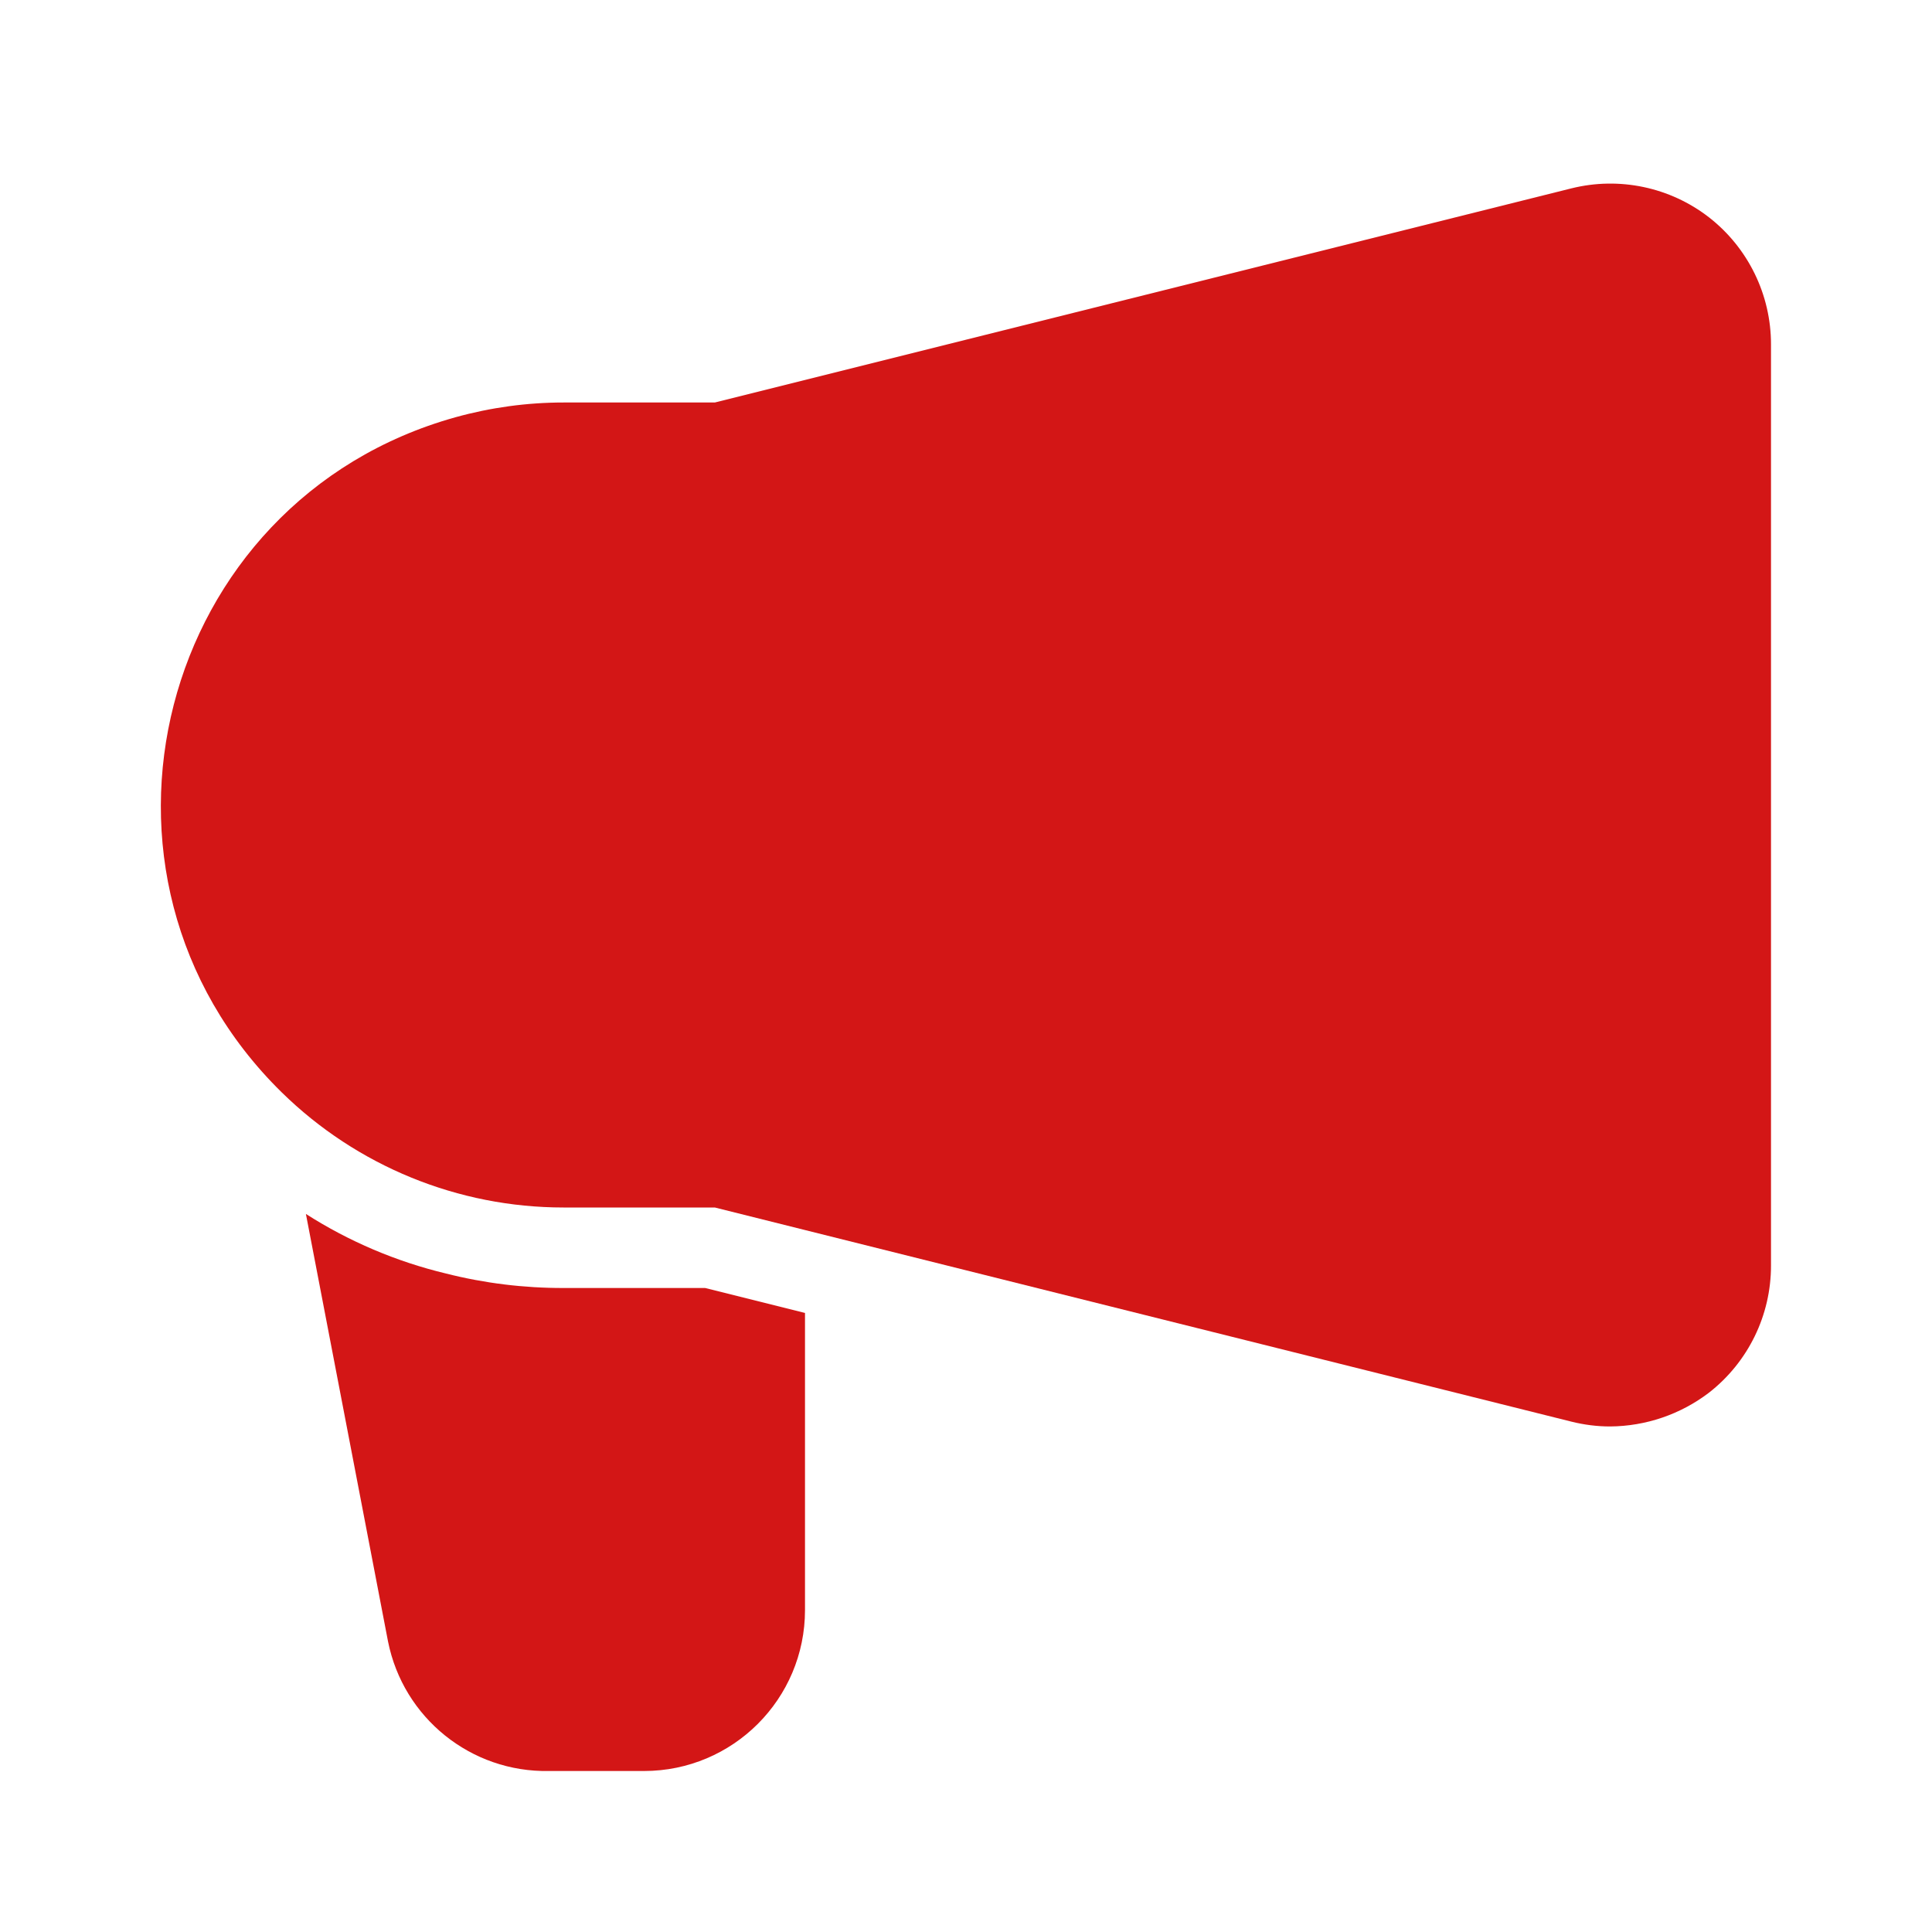
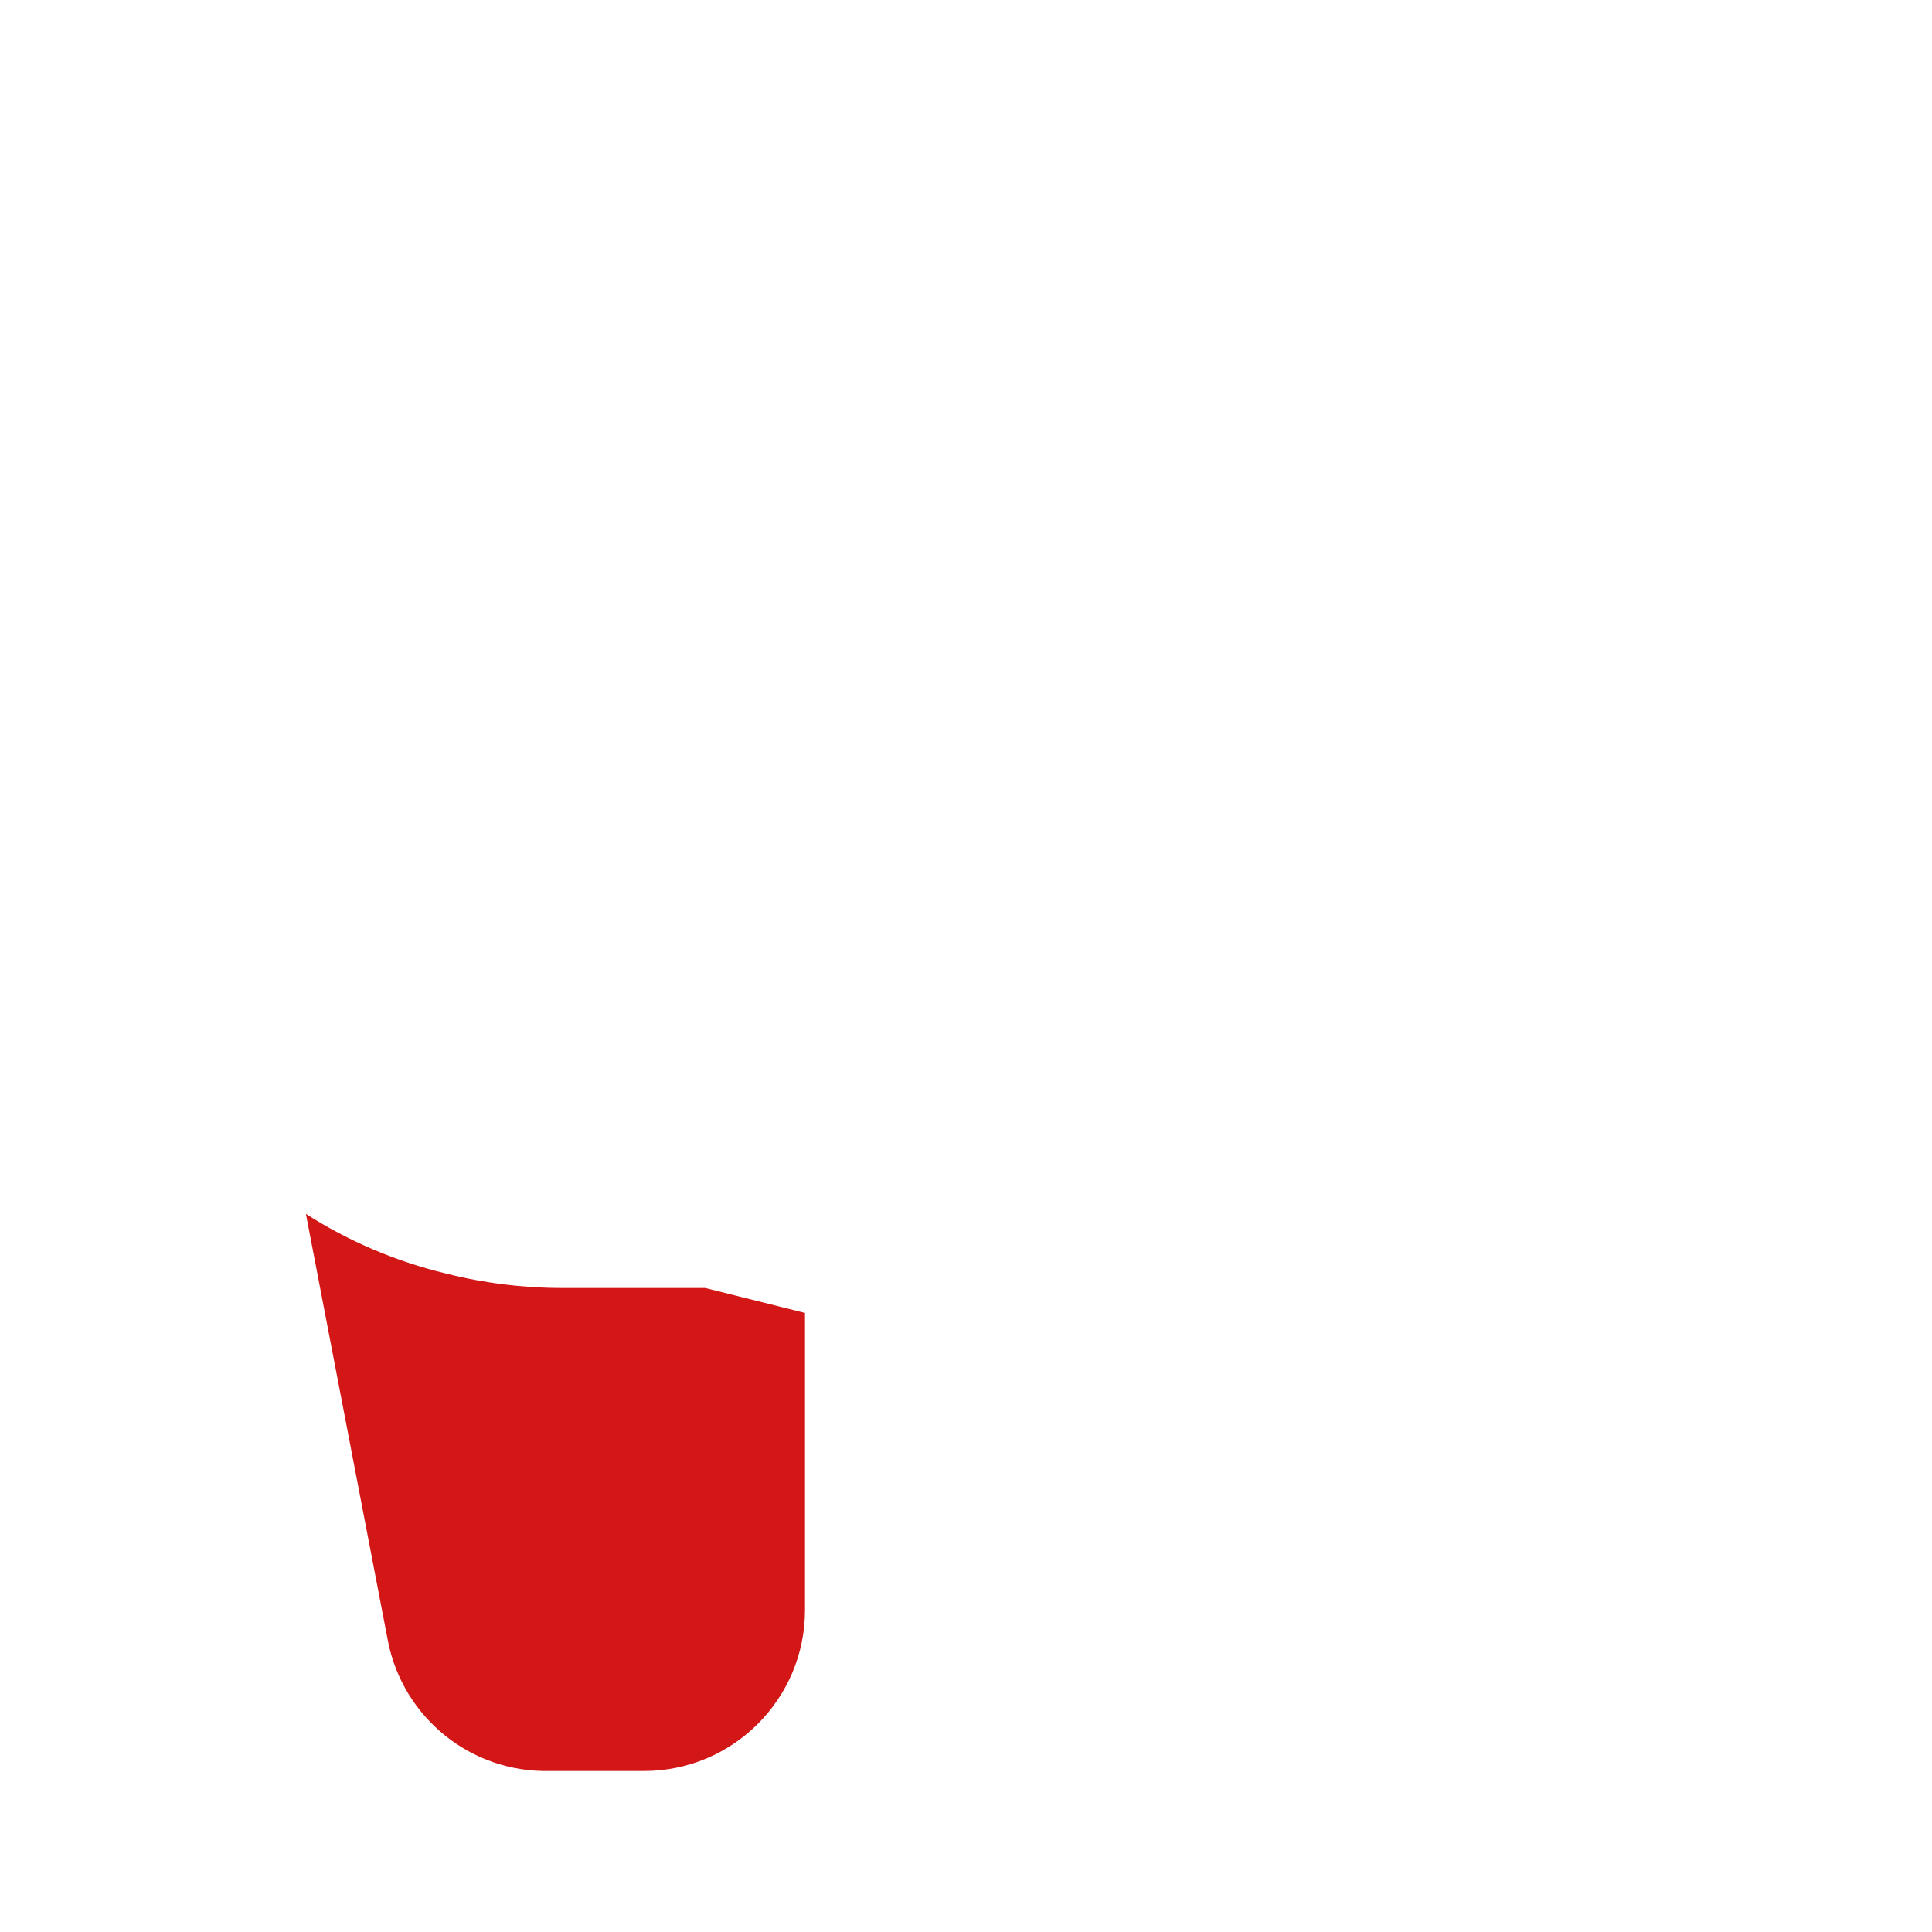
<svg xmlns="http://www.w3.org/2000/svg" viewBox="0 0 24.00 24.00" data-guides="{&quot;vertical&quot;:[],&quot;horizontal&quot;:[]}">
-   <path fill="#d31616" stroke="none" fill-opacity="1" stroke-width="1" stroke-opacity="1" color="rgb(51, 51, 51)" id="tSvg2b4305c003" title="Path 10" d="M22 4.28C22 8.093 22 11.907 22 15.72C22.001 16.337 21.717 16.92 21.23 17.3C20.876 17.57 20.445 17.717 20 17.72C19.838 17.72 19.677 17.699 19.52 17.66C16.347 16.867 13.173 16.073 10 15.28C9.627 15.187 9.253 15.093 8.88 15C8.253 15 7.627 15 7 15C5.691 15 4.434 14.486 3.5 13.57C0.752 10.875 1.952 6.216 5.659 5.183C6.096 5.062 6.547 5 7 5C7.627 5 8.253 5 8.88 5C12.427 4.113 15.973 3.227 19.52 2.34C20.115 2.192 20.745 2.324 21.23 2.7C21.717 3.08 22.001 3.663 22 4.28Z" />
  <path fill="#d31616" stroke="none" fill-opacity="1" stroke-width="1" stroke-opacity="1" color="rgb(51, 51, 51)" id="tSvgf08cd60ff7" title="Path 11" d="M10 16.31C10 17.54 10 18.77 10 20C10 21.105 9.105 22 8 22C7.607 22 7.213 22 6.82 22C5.851 22.019 5.009 21.34 4.82 20.39C4.48 18.62 4.14 16.85 3.8 15.08C4.335 15.422 4.923 15.672 5.54 15.82C6.017 15.941 6.508 16.001 7 16C7.587 16 8.173 16 8.76 16C9.173 16.103 9.587 16.207 10 16.31Z" />
  <defs />
</svg>